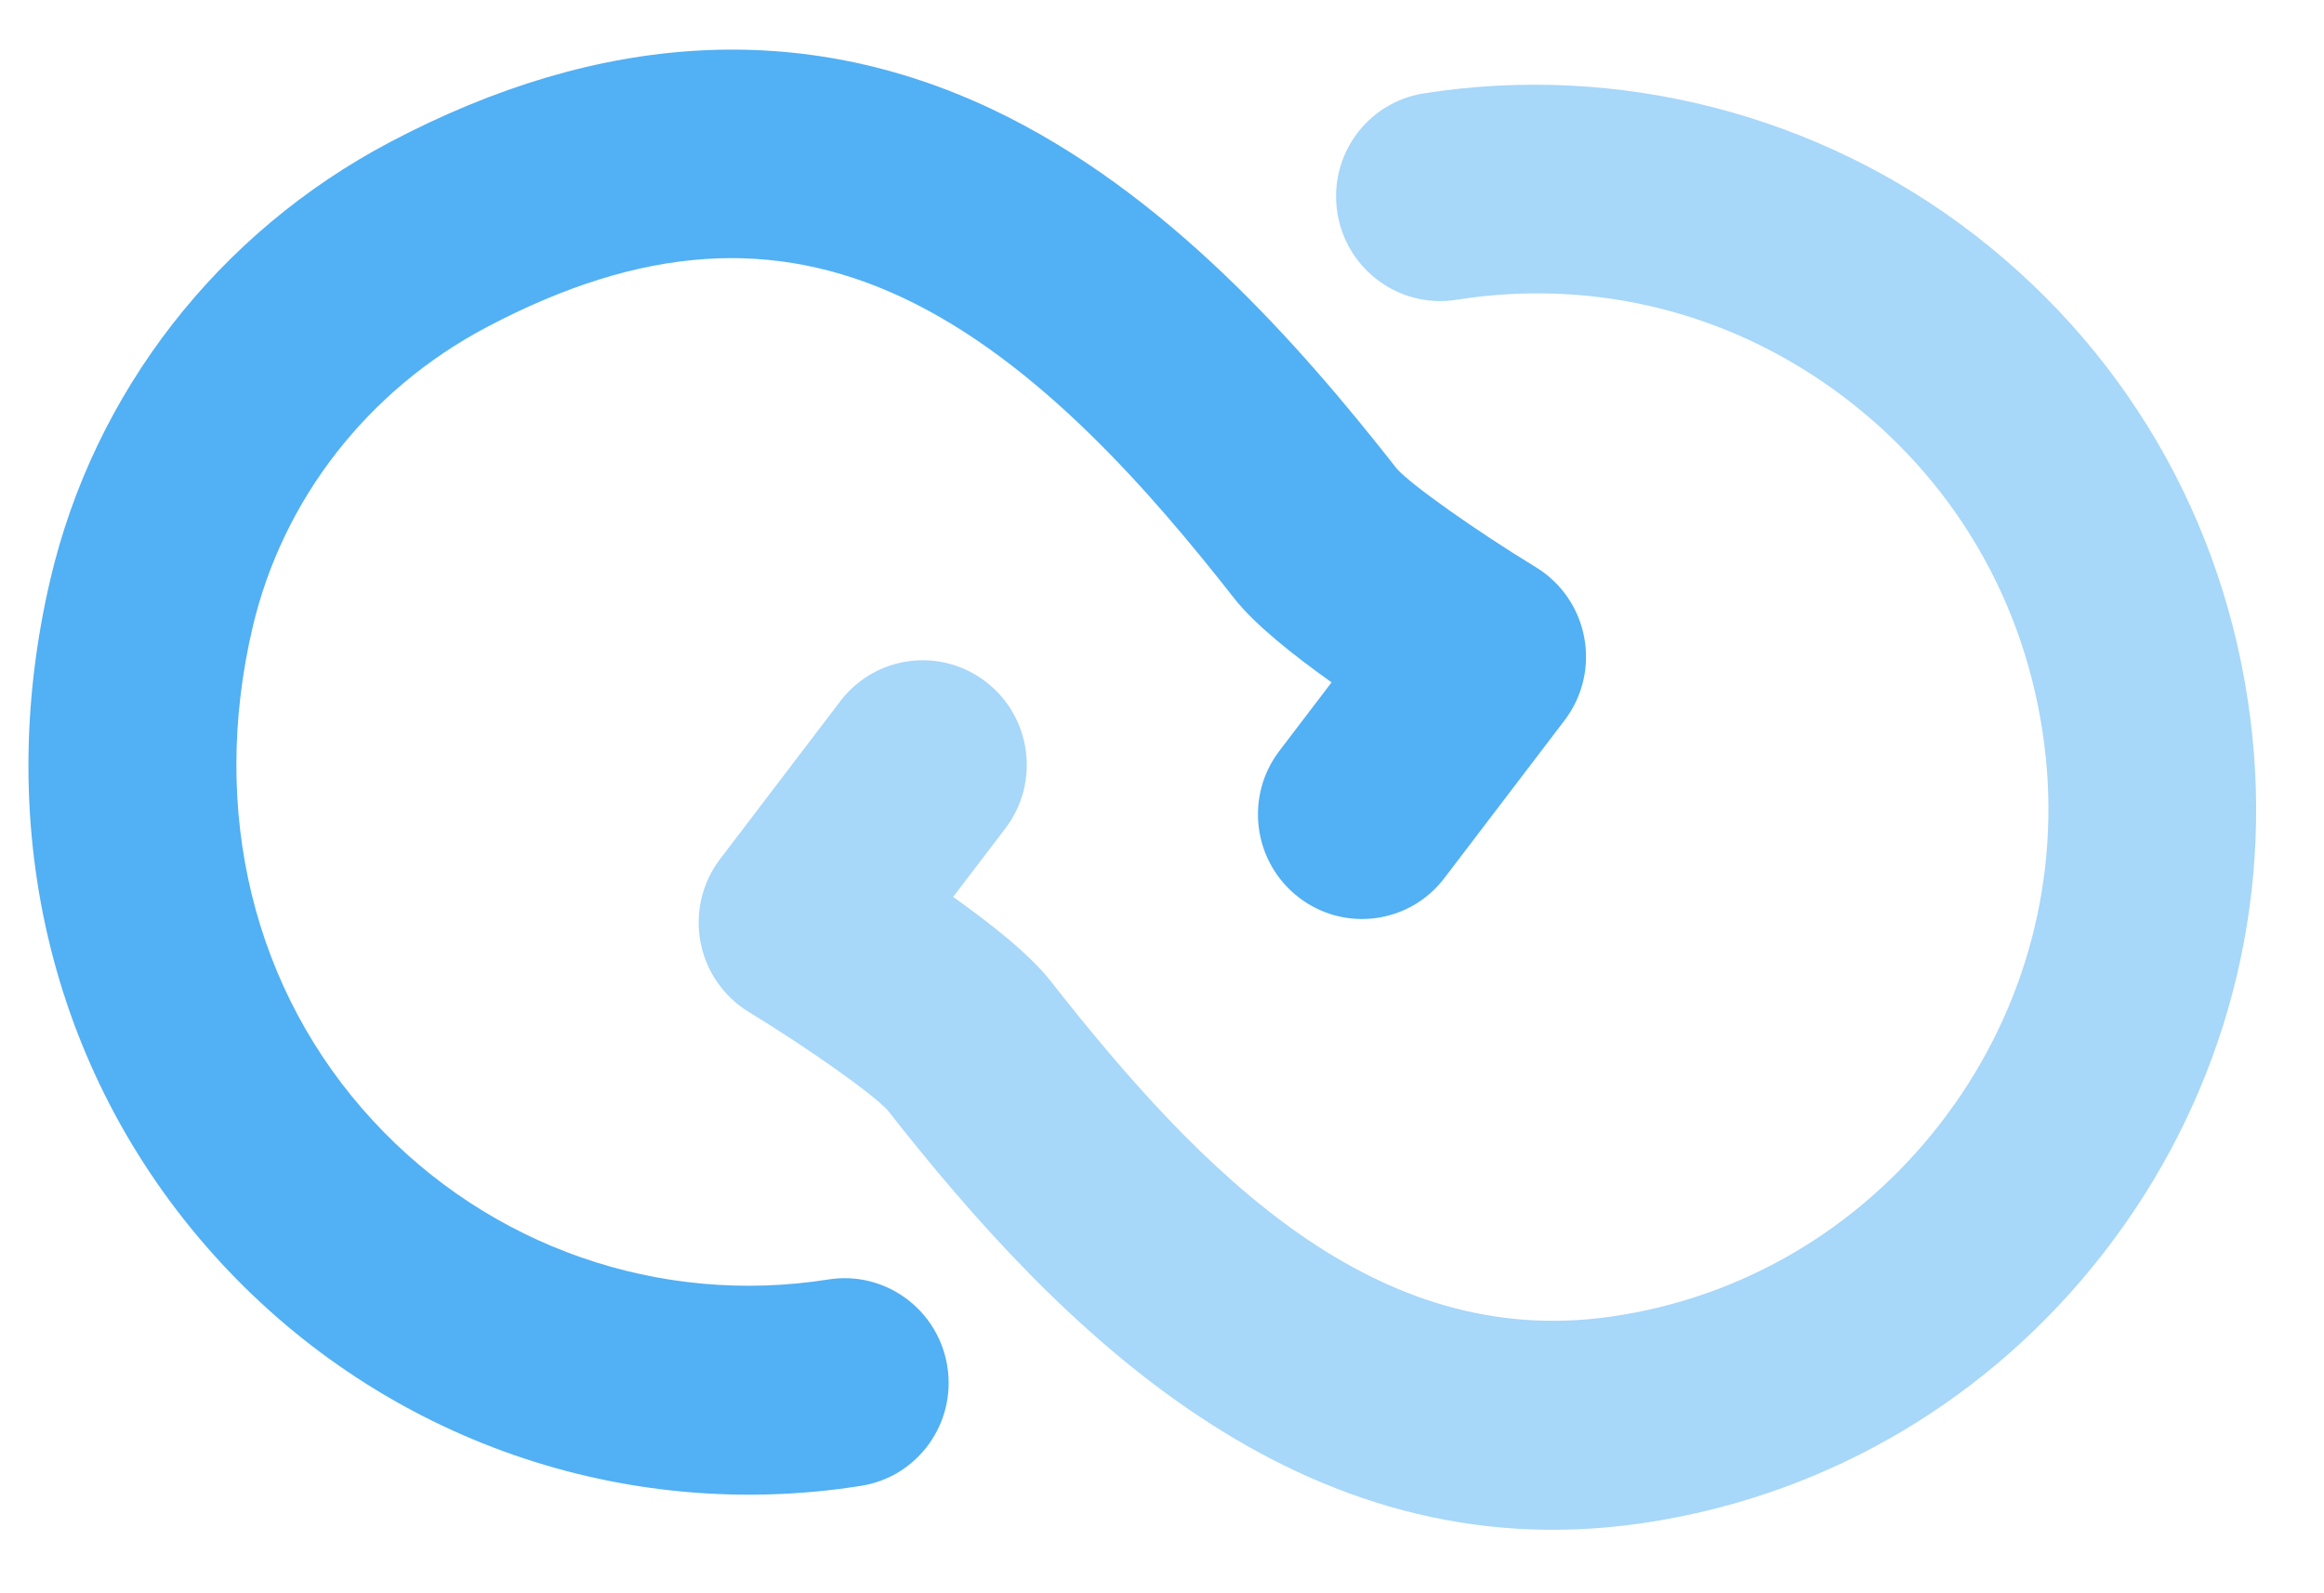
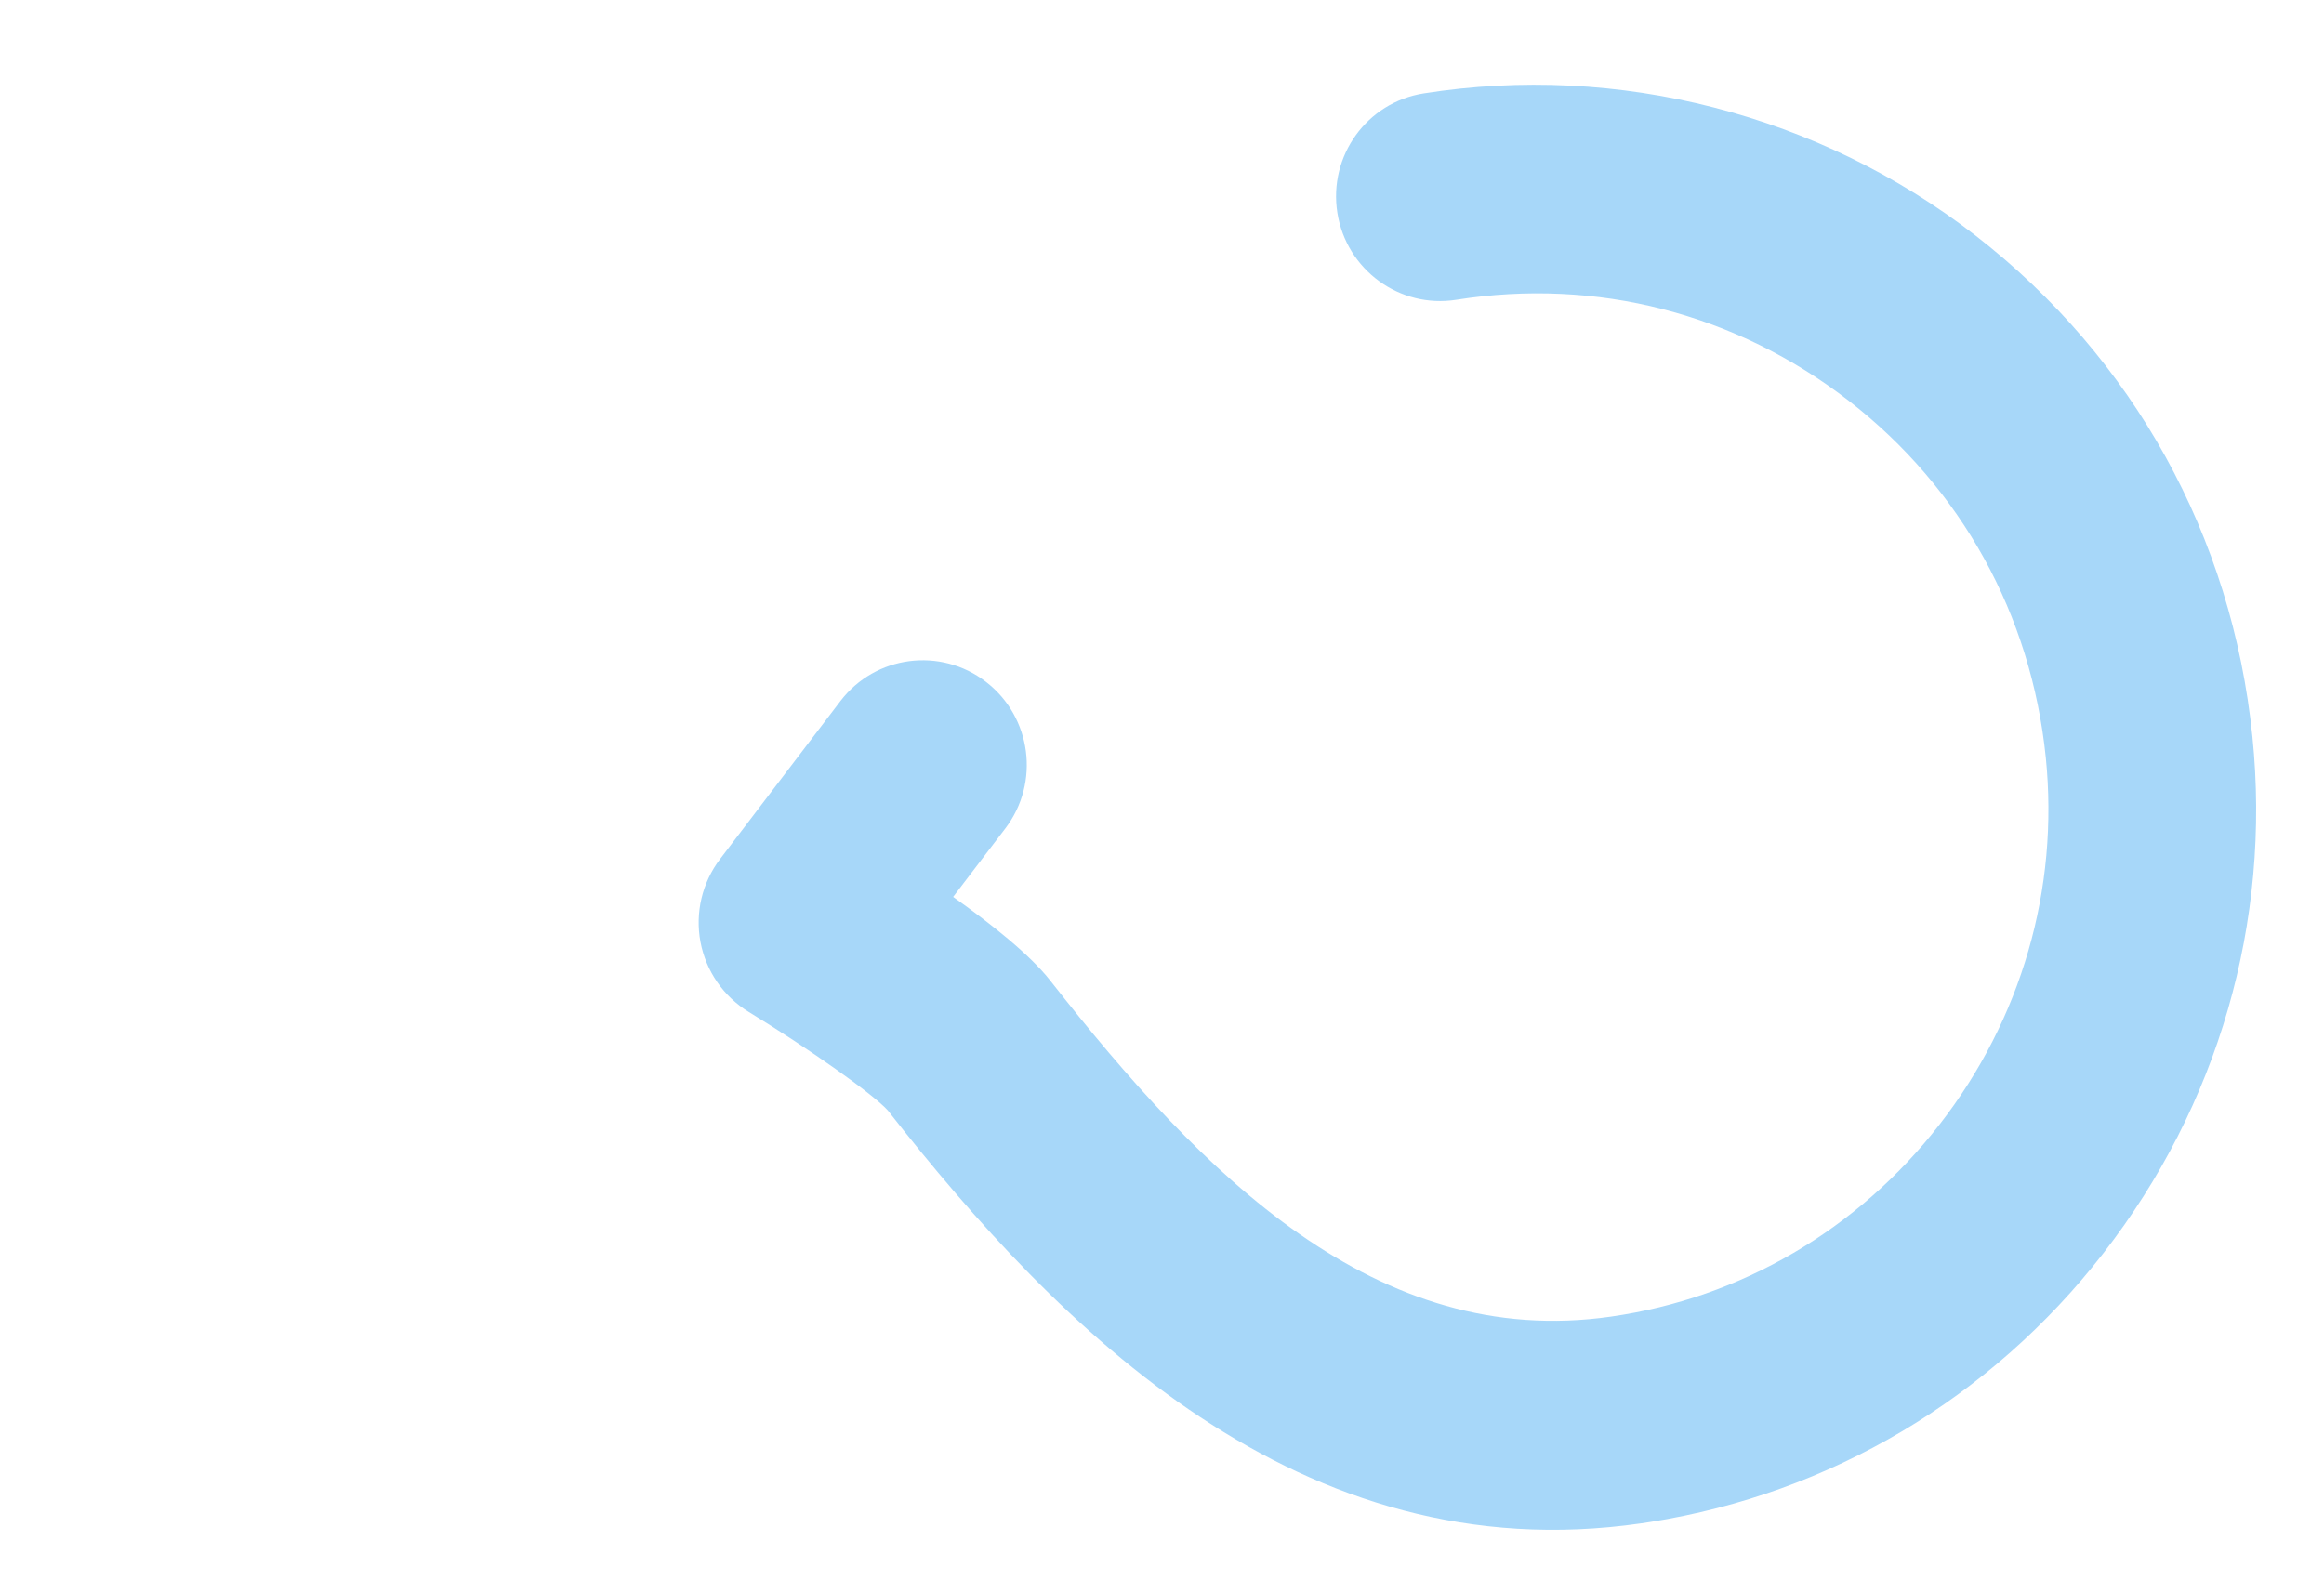
<svg xmlns="http://www.w3.org/2000/svg" xmlns:xlink="http://www.w3.org/1999/xlink" width="70px" height="48px" viewBox="0 0 65 43" version="1.1">
  <title>Artboard</title>
  <desc>Created with Sketch.</desc>
  <defs>
    <polygon id="path-1" points="21.339 0.175 0.073 0.175 0.073 33.461 21.339 33.461" />
  </defs>
  <g id="Page-1" stroke="none" stroke-width="1" fill="none" fill-rule="evenodd">
    <g id="Artboard">
      <g id="cl_logo_blue" transform="translate(-3, -6)">
        <g id="Page-1" transform="translate(35.071, 27.62) rotate(-9) translate(-35.071, -27.62) translate(4.071, 4.62)" fill-rule="nonzero">
          <path d="M41.77,45.126 C41.677,45.126 41.583,45.126 41.49,45.124 C31.837,44.99 26.267,37.198 22.494,30.418 C22.168,29.911 20.582,28.363 19.087,27.092 C18.456,26.556 18.081,25.775 18.057,24.945 C18.033,24.114 18.362,23.312 18.961,22.74 L22.977,18.901 C24.141,17.79 25.979,17.838 27.083,19.008 C28.188,20.178 28.141,22.028 26.977,23.14 L25.234,24.805 C26.185,25.736 27.111,26.751 27.553,27.547 C30.913,33.586 34.936,39.187 41.57,39.28 C45.248,39.335 48.768,37.956 51.489,35.408 C54.209,32.859 55.821,29.425 56.028,25.736 C56.252,21.726 54.874,17.919 52.147,15.016 C49.416,12.109 45.722,10.508 41.747,10.508 C40.143,10.508 38.842,9.199 38.842,7.585 C38.842,5.971 40.143,4.663 41.747,4.663 C47.255,4.663 52.584,6.973 56.368,11.001 C60.203,15.084 62.142,20.434 61.827,26.064 C61.536,31.267 59.27,36.105 55.446,39.686 C51.694,43.2 46.847,45.126 41.77,45.126" id="Fill-1" fill="#A7D7F9" />
          <g id="Group-5" transform="translate(0, 0.194)" fill="#52B0F4">
-             <path d="M20.115,40.481 C13.394,40.481 7.145,37.126 3.399,31.506 C-0.43,25.761 -1.056,18.611 1.683,11.89 C3.714,6.908 7.834,3.045 12.986,1.29 C19.288,-0.856 24.93,-0.275 29.756,3.018 C34.176,6.034 37.214,10.857 39.367,14.726 C39.692,15.231 41.278,16.78 42.775,18.052 C43.405,18.588 43.78,19.37 43.803,20.2 C43.828,21.03 43.499,21.832 42.901,22.404 L38.884,26.243 C37.721,27.354 35.883,27.307 34.778,26.136 C33.673,24.966 33.721,23.116 34.884,22.005 L36.627,20.339 C35.676,19.408 34.751,18.393 34.308,17.597 C32.466,14.287 29.914,10.188 26.496,7.856 C23.163,5.582 19.462,5.255 14.849,6.826 C11.289,8.038 8.449,10.693 7.058,14.108 C5.066,18.996 5.49,24.15 8.223,28.25 C10.889,32.249 15.334,34.636 20.115,34.636 C21.719,34.636 23.019,35.945 23.019,37.559 C23.019,39.173 21.719,40.481 20.115,40.481" id="Fill-3" />
-           </g>
+             </g>
        </g>
        <g id="Page-1" transform="translate(81.34, 8.995)">
-           <path d="M14.897,34.632 C10.323,34.632 6.697,33.154 4.018,30.197 C1.339,27.241 8.61767435e-05,23.157 8.61767435e-05,17.946 C8.61767435e-05,12.999 1.4,9.028 4.199,6.035 C6.999,3.042 10.665,1.545 15.196,1.545 C18.282,1.545 20.969,2.164 23.257,3.402 C23.975,3.79 24.279,4.688 23.968,5.459 L23.35,6.991 C22.997,7.865 22.003,8.225 21.175,7.81 C19.234,6.839 17.284,6.354 15.324,6.354 C12.446,6.354 10.17,7.419 8.495,9.548 C6.821,11.678 5.984,14.536 5.984,18.122 C5.984,21.84 6.793,24.716 8.41,26.751 C10.028,28.786 12.332,29.802 15.324,29.802 C17.332,29.802 19.328,29.407 21.311,28.618 C22.254,28.242 23.296,28.817 23.466,29.841 L23.704,31.281 C23.822,31.998 23.464,32.711 22.824,33.024 C20.626,34.096 17.983,34.632 14.897,34.632" id="Fill-1" fill="#52B0F4" fill-rule="nonzero" />
          <g id="Group-5" transform="translate(28.438, 0.71)">
            <g id="Fill-3-Clipped">
              <mask id="mask-2" fill="white">
                <use xlink:href="#path-1" />
              </mask>
              <g id="path-1" />
              <path d="M0.073,31.841 L0.073,1.958 C0.073,1.105 0.718,0.397 1.547,0.342 L3.993,0.179 C4.903,0.118 5.673,0.859 5.673,1.795 L5.673,7.027 C5.673,7.364 5.651,8.297 5.609,9.826 C5.566,11.355 5.544,12.135 5.544,12.164 C7.411,9.881 9.919,8.739 13.067,8.739 C15.689,8.739 17.723,9.511 19.17,11.055 C20.616,12.601 21.339,14.974 21.339,18.18 L21.339,31.841 C21.339,32.736 20.633,33.461 19.762,33.461 L17.316,33.461 C16.446,33.461 15.739,32.736 15.739,31.841 L15.739,18.817 C15.739,16.841 15.433,15.392 14.82,14.47 C14.208,13.548 13.167,13.086 11.7,13.086 C10.446,13.086 9.334,13.413 8.366,14.063 C7.397,14.715 6.67,15.553 6.185,16.577 C5.843,17.924 5.673,19.681 5.673,21.846 L5.673,31.841 C5.673,32.736 4.967,33.461 4.096,33.461 L1.65,33.461 C0.779,33.461 0.073,32.736 0.073,31.841" id="Fill-3" fill="#52B0F4" fill-rule="nonzero" mask="url(#mask-2)" />
            </g>
          </g>
          <path d="M63.007,30.549 C64.303,30.549 65.433,30.23 66.394,29.594 C67.227,29.042 67.853,28.391 68.276,27.637 C68.404,27.406 68.456,27.139 68.456,26.873 L68.456,22.623 C68.414,22.623 68.04,22.653 67.334,22.711 C66.63,22.769 66.248,22.799 66.191,22.799 C63.925,23.004 62.266,23.443 61.212,24.116 C60.157,24.79 59.63,25.872 59.63,27.365 C59.63,28.39 59.922,29.176 60.507,29.725 C61.09,30.274 61.924,30.549 63.007,30.549 M61.489,34.632 C59.309,34.632 57.547,34.014 56.2,32.777 C54.853,31.541 54.18,29.758 54.18,27.431 C54.18,24.928 54.978,23.073 56.574,21.865 C58.17,20.658 60.577,19.893 63.798,19.572 C64.239,19.512 64.716,19.454 65.23,19.395 C65.743,19.337 66.319,19.279 66.96,19.219 C67.602,19.162 68.107,19.11 68.478,19.065 L68.478,17.792 C68.478,16.33 68.151,15.264 67.495,14.597 C66.84,13.932 65.842,13.6 64.503,13.6 C62.931,13.6 61.056,13.972 58.876,14.714 C58.067,14.991 57.188,14.56 56.897,13.738 C56.842,13.586 56.785,13.423 56.723,13.247 C56.663,13.078 56.607,12.919 56.555,12.771 C56.251,11.916 56.692,10.97 57.53,10.676 C59.865,9.859 62.353,9.45 64.995,9.45 C68.157,9.45 70.458,10.156 71.898,11.569 C73.337,12.981 74.056,15.268 74.056,18.43 L74.056,32.552 C74.056,33.446 73.35,34.172 72.479,34.172 L71.054,34.172 C70.375,34.172 69.772,33.725 69.558,33.063 C69.522,32.951 69.482,32.83 69.44,32.7 C69.141,31.779 68.991,31.288 68.991,31.23 C67.822,32.401 66.68,33.261 65.561,33.81 C64.442,34.358 63.085,34.632 61.489,34.632" id="Fill-6" fill="#52B0F4" fill-rule="nonzero" />
          <path d="M89.081,34.501 C87.485,34.501 86.156,34.306 85.095,33.919 C84.034,33.531 83.204,32.92 82.605,32.085 C82.007,31.251 81.583,30.267 81.334,29.133 C81.084,27.998 80.96,26.596 80.96,24.928 L80.96,13.533 L78.804,13.533 C77.89,13.533 77.167,12.737 77.232,11.791 C77.286,10.998 77.893,10.363 78.663,10.291 L80.263,10.143 C80.914,10.082 81.461,9.616 81.639,8.969 L82.818,4.673 C83.008,3.978 83.623,3.497 84.326,3.492 L84.972,3.488 C85.847,3.482 86.559,4.21 86.559,5.108 L86.559,8.423 C86.559,9.318 87.265,10.043 88.136,10.043 L90.817,10.043 C91.688,10.043 92.394,10.768 92.394,11.663 L92.394,11.913 C92.394,12.808 91.688,13.533 90.817,13.533 L88.136,13.533 C87.265,13.533 86.559,14.259 86.559,15.153 L86.559,25.038 C86.559,26.868 86.815,28.171 87.328,28.947 C87.842,29.722 88.789,30.11 90.171,30.11 C90.484,30.11 90.805,30.099 91.134,30.077 C92.031,30.018 92.808,30.706 92.842,31.628 C92.864,32.256 92.887,32.882 92.91,33.51 C92.914,33.623 92.918,33.735 92.922,33.848 C92.925,33.943 92.951,33.989 92.874,34.024 C92.742,34.086 92.545,34.087 92.404,34.117 C92.084,34.183 91.777,34.24 91.485,34.293 C91.193,34.343 90.819,34.391 90.363,34.435 C89.907,34.48 89.48,34.501 89.081,34.501" id="Fill-8" fill="#52B0F4" fill-rule="nonzero" />
          <path d="M97.395,32.551 L97.395,3.627 C97.395,2.732 98.101,2.007 98.972,2.007 L101.61,2.007 C102.481,2.007 103.187,2.732 103.187,3.627 L103.187,27.809 C103.187,28.703 103.894,29.429 104.764,29.429 L114.652,29.429 C115.546,29.429 116.261,30.191 116.228,31.108 L116.174,32.612 C116.142,33.482 115.446,34.171 114.598,34.171 L98.972,34.171 C98.101,34.171 97.395,33.446 97.395,32.551" id="Fill-10" fill="#52B0F4" fill-rule="nonzero" />
          <path d="M119.879,34.171 L119.879,11.285 C119.879,10.599 120.42,10.043 121.089,10.043 L124.27,10.043 C124.938,10.043 125.479,10.599 125.479,11.285 L125.479,32.929 C125.479,33.615 124.938,34.171 124.27,34.171 L119.879,34.171 Z M119.879,5.287 L119.879,2.853 C119.879,2.167 120.42,1.611 121.089,1.611 L124.29,1.611 C124.959,1.611 125.5,2.167 125.5,2.853 L125.5,5.287 C125.5,5.973 124.959,6.529 124.29,6.529 L121.089,6.529 C120.42,6.529 119.879,5.973 119.879,5.287 L119.879,5.287 Z" id="Fill-12" fill="#52B0F4" fill-rule="nonzero" />
          <path d="M131.314,32.929 L131.314,11.285 C131.314,10.599 131.855,10.043 132.523,10.043 L134.84,10.043 C135.413,10.043 135.908,10.455 136.024,11.031 L136.024,11.031 C136.205,11.921 137.225,12.314 137.931,11.767 C139.925,10.222 142.086,9.45 144.415,9.45 C147.151,9.45 149.199,10.259 150.559,11.875 C151.92,13.493 152.601,15.839 152.601,18.912 L152.601,32.929 C152.601,33.615 152.06,34.172 151.392,34.172 L148.19,34.172 C147.522,34.172 146.98,33.615 146.98,32.929 L146.98,19.614 C146.966,17.669 146.659,16.211 146.061,15.246 C145.462,14.28 144.387,13.796 142.834,13.796 C141.622,13.796 140.515,14.115 139.51,14.752 C138.506,15.389 137.775,16.19 137.319,17.156 C137.049,18.298 136.913,20.054 136.913,22.425 L136.913,32.929 C136.913,33.615 136.372,34.172 135.704,34.172 L132.523,34.172 C131.855,34.172 131.314,33.615 131.314,32.929" id="Fill-14" fill="#52B0F4" fill-rule="nonzero" />
-           <path d="M168.438,30.154 C172.299,30.154 174.252,27.497 174.294,22.184 L174.294,21.35 C174.265,18.963 173.781,17.119 172.841,15.817 C171.901,14.514 170.525,13.855 168.716,13.84 C166.664,13.84 165.111,14.562 164.057,16.004 C163.002,17.445 162.475,19.388 162.475,21.832 C162.475,24.189 163.005,26.165 164.067,27.76 C165.129,29.356 166.586,30.154 168.438,30.154 M162.737,43.819 L162.588,41.649 C162.538,40.93 163.093,40.319 163.795,40.319 L165.339,40.319 C168.63,40.319 170.931,39.869 172.243,38.969 C173.554,38.068 174.208,36.418 174.208,34.017 C174.208,33.037 174.165,31.976 174.08,30.835 C173.709,31.361 173.357,31.796 173.023,32.141 C172.687,32.485 172.267,32.826 171.761,33.161 C171.256,33.498 170.65,33.751 169.945,33.919 C169.239,34.087 168.438,34.171 167.54,34.171 C164.434,34.171 161.88,33.022 159.878,30.725 C157.876,28.427 156.876,25.462 156.876,21.832 C156.876,19.9 157.153,18.141 157.709,16.553 C158.265,14.965 159.02,13.658 159.975,12.633 C160.929,11.609 162.029,10.822 163.277,10.273 C164.523,9.724 165.852,9.449 167.263,9.449 C169.625,9.449 171.534,10.112 172.99,11.439 C173.566,11.963 174.468,11.659 174.57,10.876 L174.57,10.876 C174.632,10.399 175.029,10.042 175.498,10.042 L178.744,10.042 C179.261,10.042 179.68,10.474 179.68,11.005 L179.68,32.459 C179.68,33.66 179.623,34.739 179.509,35.698 C179.395,36.656 179.195,37.578 178.91,38.464 C178.626,39.349 178.252,40.121 177.789,40.78 C177.325,41.439 176.745,42.039 176.047,42.581 C175.349,43.121 174.526,43.564 173.578,43.908 C172.631,44.253 171.53,44.517 170.276,44.699 C169.022,44.882 167.612,44.973 166.044,44.973 L163.944,44.973 C163.31,44.973 162.782,44.47 162.737,43.819" id="Fill-16" fill="#52B0F4" fill-rule="nonzero" />
          <path d="M202.143,32.272 C200.275,33.845 197.817,34.632 194.768,34.632 C191.719,34.632 189.265,33.85 187.405,32.284 C185.547,30.717 184.617,28.418 184.617,25.39 L184.617,11.451 C184.617,10.673 185.23,10.043 185.988,10.043 L188.867,10.043 C189.624,10.043 190.238,10.673 190.238,11.451 L190.238,25.17 C190.238,26.97 190.604,28.272 191.339,29.078 C192.072,29.883 193.237,30.285 194.833,30.285 C196.4,30.285 197.544,29.887 198.264,29.089 C198.982,28.291 199.343,26.984 199.343,25.17 L199.343,11.451 C199.343,10.673 199.956,10.043 200.713,10.043 L203.572,10.043 C204.329,10.043 204.942,10.673 204.942,11.451 L204.942,25.39 C204.942,28.405 204.009,30.699 202.143,32.272" id="Fill-18" fill="#52B0F4" fill-rule="nonzero" />
          <path d="M217.766,30.549 C219.062,30.549 220.192,30.23 221.153,29.594 C222.003,29.031 222.638,28.364 223.06,27.591 C223.169,27.389 223.216,27.157 223.216,26.927 L223.216,22.623 C223.173,22.623 222.799,22.653 222.094,22.711 C221.389,22.769 221.007,22.799 220.95,22.799 C218.685,23.004 217.025,23.443 215.971,24.116 C214.916,24.79 214.389,25.872 214.389,27.365 C214.389,28.39 214.681,29.176 215.266,29.725 C215.849,30.274 216.683,30.549 217.766,30.549 M216.248,34.632 C214.068,34.632 212.306,34.014 210.959,32.777 C209.613,31.541 208.939,29.758 208.939,27.431 C208.939,24.928 209.737,23.073 211.333,21.865 C212.929,20.658 215.337,19.893 218.557,19.572 C218.998,19.512 219.476,19.454 219.989,19.395 C220.502,19.337 221.079,19.279 221.72,19.219 C221.815,19.211 221.908,19.203 221.996,19.195 C222.702,19.128 223.237,18.521 223.237,17.792 L223.237,17.792 C223.237,16.33 222.91,15.264 222.254,14.597 C221.599,13.932 220.601,13.6 219.262,13.6 C217.644,13.6 215.705,13.994 213.443,14.781 C212.742,15.025 211.979,14.651 211.726,13.936 C211.653,13.731 211.572,13.501 211.482,13.247 C211.393,12.994 211.311,12.766 211.239,12.561 C210.975,11.819 211.363,11.009 212.089,10.747 C214.482,9.883 217.037,9.45 219.754,9.45 C222.917,9.45 225.218,10.156 226.657,11.569 C228.096,12.981 228.815,15.268 228.815,18.43 L228.815,32.763 C228.815,33.541 228.202,34.172 227.445,34.172 L225.664,34.172 C225.074,34.172 224.551,33.789 224.365,33.213 C224.316,33.061 224.261,32.889 224.199,32.7 C223.9,31.779 223.75,31.288 223.75,31.23 C222.581,32.401 221.439,33.261 220.32,33.81 C219.202,34.358 217.844,34.632 216.248,34.632" id="Fill-20" fill="#52B0F4" fill-rule="nonzero" />
          <g id="Group-24" transform="translate(234.401, 0.71)" fill-rule="nonzero" fill="#52B0F4">
            <path d="M8.286,33.791 C6.676,33.791 5.34,33.596 4.278,33.209 C3.217,32.821 2.379,32.202 1.767,31.353 C1.155,30.504 0.727,29.494 0.485,28.323 C0.243,27.153 0.121,25.696 0.121,23.954 L0.121,1.958 C0.121,1.105 0.767,0.397 1.597,0.342 L4.041,0.179 C4.951,0.118 5.721,0.86 5.721,1.795 L5.721,23.845 C5.721,26.011 5.97,27.479 6.469,28.246 C6.968,29.015 7.937,29.4 9.376,29.4 C9.692,29.4 10.045,29.384 10.437,29.352 C11.336,29.279 12.12,29.979 12.153,30.904 L12.148,33.161 C12.134,33.161 12.051,33.3 11.716,33.373 C11.381,33.446 11.061,33.509 10.755,33.56 C10.448,33.611 10.06,33.662 9.589,33.714 C9.119,33.765 8.685,33.791 8.286,33.791" id="Fill-22" />
          </g>
        </g>
      </g>
    </g>
  </g>
</svg>